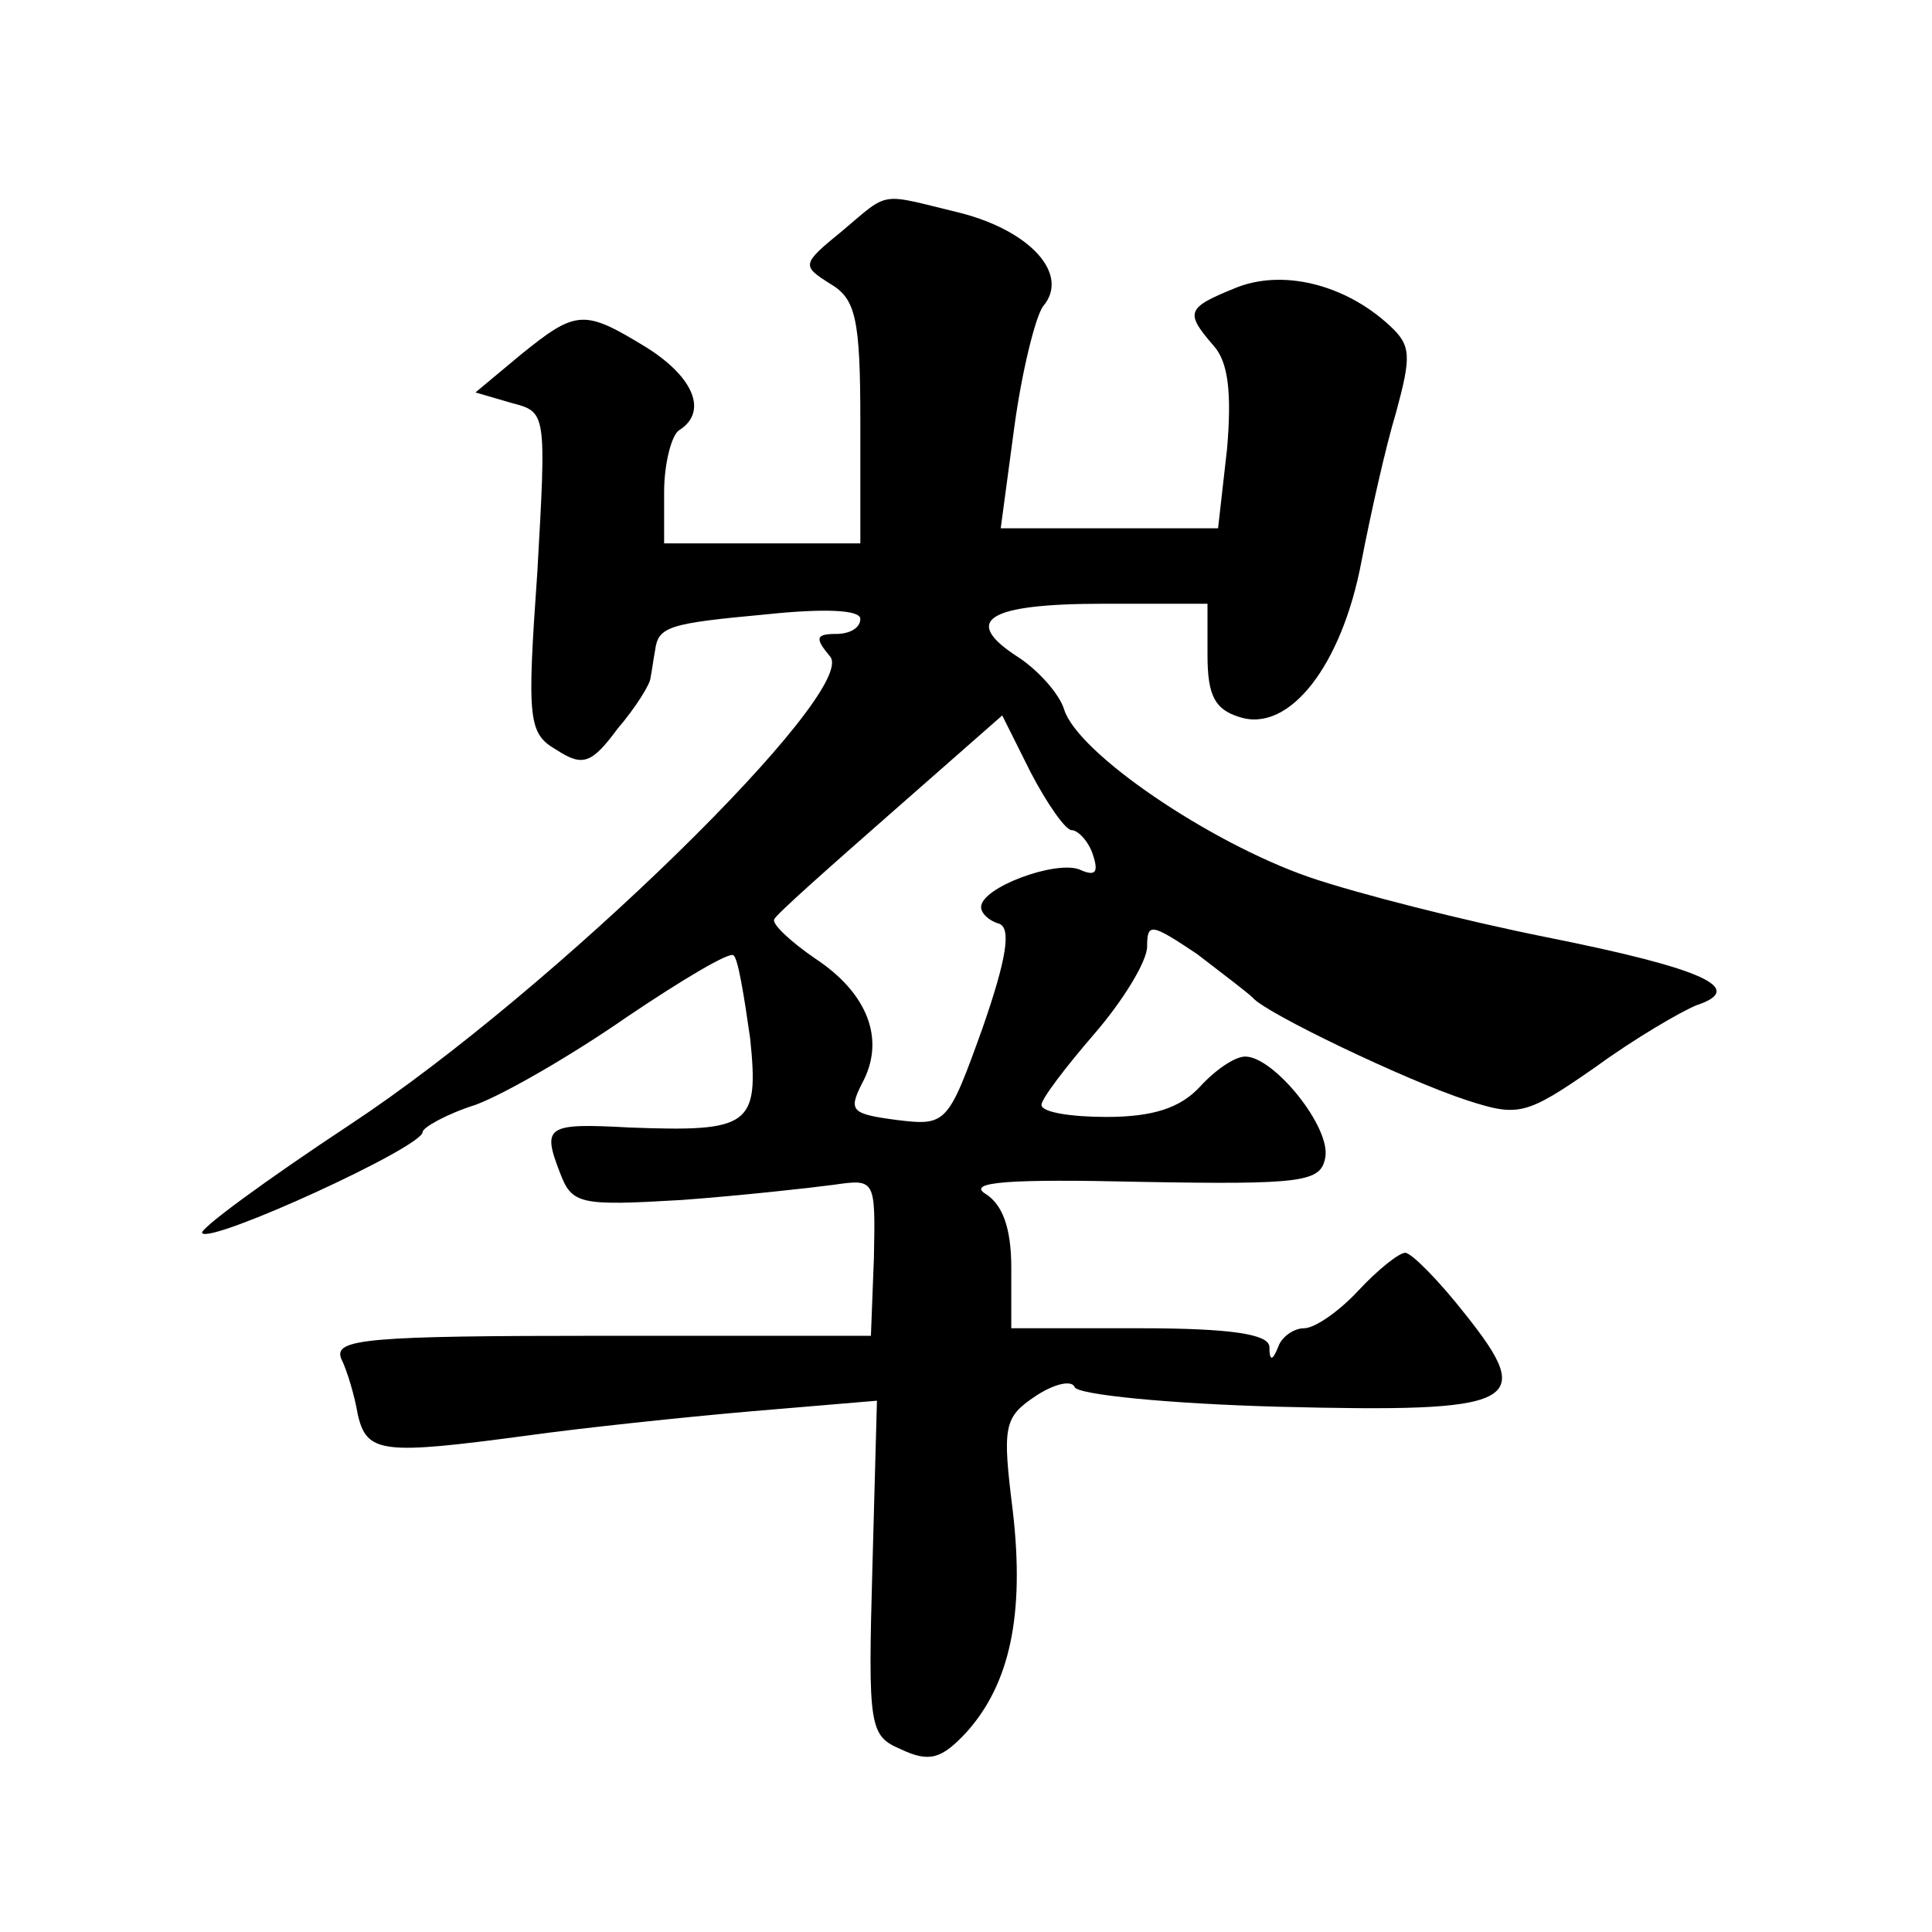
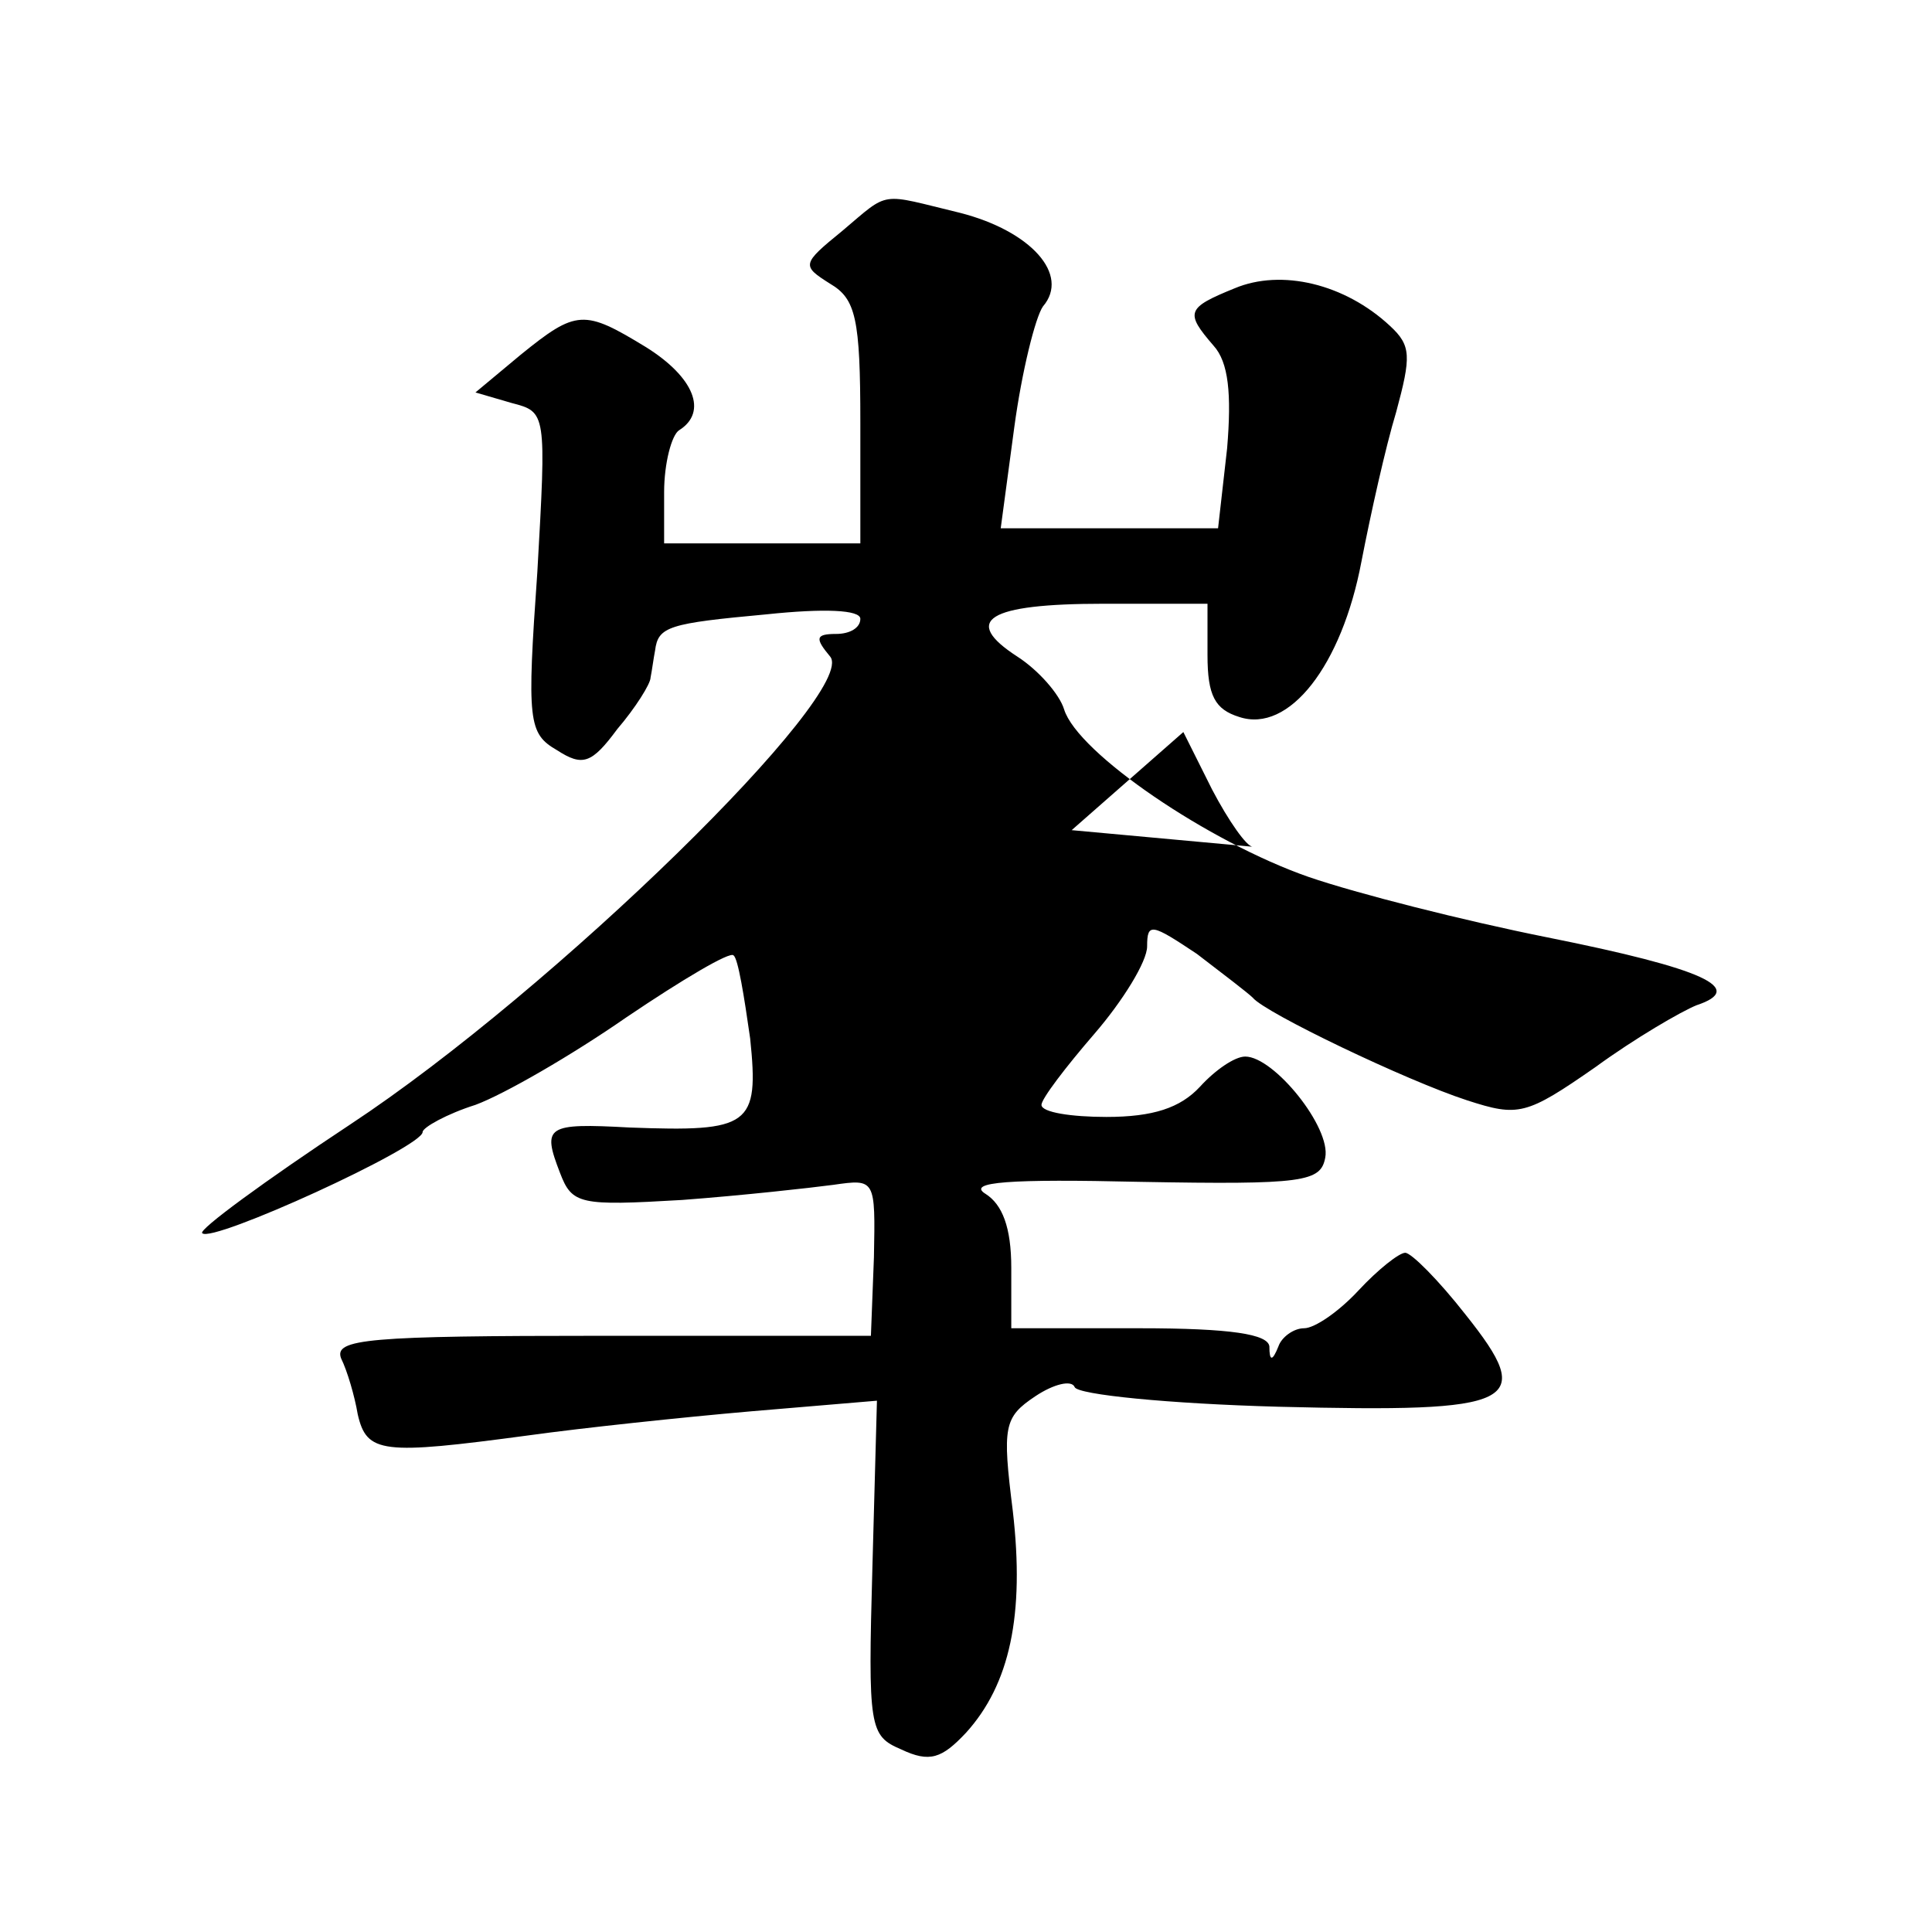
<svg xmlns="http://www.w3.org/2000/svg" version="1.0" width="128pt" height="128pt" viewBox="0 0 128 128" preserveAspectRatio="xMidYMid meet">
  <g transform="translate(0,128) scale(0.1,-0.1)" fill="#0" stroke="none">
-     <path d="M558 1127 c-27 -22 -27 -23 -8 -35 17 -10 20 -23 20 -92 l0 -80 -65 0 -65 0 0 34 c0 19 5 38 10 41 19 12 10 35 -22 55 -41 25 -46 25 -83 -5 l-30 -25 24 -7 c23 -6 23 -6 17 -112 -7 -99 -6 -107 13 -118 17 -11 23 -9 40 14 12 14 22 30 22 34 1 5 2 13 3 18 2 16 9 18 74 24 38 4 62 3 62 -3 0 -6 -7 -10 -16 -10 -14 0 -14 -3 -4 -15 19 -23 -183 -221 -318 -310 -56 -37 -101 -70 -98 -72 6 -7 146 57 146 67 0 3 16 12 35 18 19 7 64 33 100 58 37 25 69 44 71 41 3 -2 7 -27 11 -55 6 -58 0 -62 -80 -59 -55 3 -58 1 -46 -30 8 -21 13 -22 81 -18 40 3 85 8 100 10 28 4 28 4 27 -48 l-2 -52 -178 0 c-155 0 -178 -2 -173 -15 4 -8 9 -25 11 -37 6 -26 16 -27 113 -14 36 5 102 12 148 16 l83 7 -3 -110 c-3 -107 -2 -112 19 -121 19 -9 27 -6 43 11 29 32 39 78 31 147 -7 56 -6 62 15 76 12 8 24 11 26 6 2 -5 62 -11 135 -13 159 -4 171 2 124 61 -18 23 -36 41 -40 41 -4 0 -18 -11 -31 -25 -13 -14 -29 -25 -36 -25 -7 0 -15 -6 -17 -12 -4 -10 -6 -10 -6 0 -1 8 -25 12 -86 12 l-85 0 0 40 c0 27 -6 42 -17 49 -13 8 16 10 102 8 109 -2 120 0 123 16 4 20 -34 67 -53 67 -7 0 -20 -9 -30 -20 -13 -14 -31 -20 -62 -20 -23 0 -43 3 -43 8 0 4 16 25 35 47 19 22 35 48 35 58 0 16 3 15 33 -5 17 -13 34 -26 37 -29 8 -10 102 -55 142 -68 34 -11 39 -10 85 22 26 19 57 37 67 41 33 11 6 24 -99 45 -55 11 -126 29 -158 40 -66 23 -153 82 -162 111 -3 10 -17 26 -31 35 -37 24 -20 35 57 35 l69 0 0 -34 c0 -27 5 -36 21 -41 33 -11 68 34 81 103 6 31 16 76 23 99 10 37 10 44 -4 57 -30 28 -72 38 -103 25 -32 -13 -33 -16 -14 -38 10 -11 12 -32 9 -68 l-6 -53 -72 0 -72 0 9 67 c5 37 14 73 19 80 18 21 -8 50 -55 62 -54 13 -46 15 -78 -12z m152 -397 c4 0 11 -7 14 -16 4 -12 2 -15 -9 -10 -16 6 -65 -12 -65 -25 0 -4 5 -9 12 -11 8 -3 5 -23 -11 -69 -23 -64 -24 -65 -57 -61 -30 4 -32 6 -23 24 16 29 4 60 -31 83 -16 11 -29 23 -27 26 1 3 36 34 77 70 l74 65 19 -38 c11 -21 23 -38 27 -38z" />
+     <path d="M558 1127 c-27 -22 -27 -23 -8 -35 17 -10 20 -23 20 -92 l0 -80 -65 0 -65 0 0 34 c0 19 5 38 10 41 19 12 10 35 -22 55 -41 25 -46 25 -83 -5 l-30 -25 24 -7 c23 -6 23 -6 17 -112 -7 -99 -6 -107 13 -118 17 -11 23 -9 40 14 12 14 22 30 22 34 1 5 2 13 3 18 2 16 9 18 74 24 38 4 62 3 62 -3 0 -6 -7 -10 -16 -10 -14 0 -14 -3 -4 -15 19 -23 -183 -221 -318 -310 -56 -37 -101 -70 -98 -72 6 -7 146 57 146 67 0 3 16 12 35 18 19 7 64 33 100 58 37 25 69 44 71 41 3 -2 7 -27 11 -55 6 -58 0 -62 -80 -59 -55 3 -58 1 -46 -30 8 -21 13 -22 81 -18 40 3 85 8 100 10 28 4 28 4 27 -48 l-2 -52 -178 0 c-155 0 -178 -2 -173 -15 4 -8 9 -25 11 -37 6 -26 16 -27 113 -14 36 5 102 12 148 16 l83 7 -3 -110 c-3 -107 -2 -112 19 -121 19 -9 27 -6 43 11 29 32 39 78 31 147 -7 56 -6 62 15 76 12 8 24 11 26 6 2 -5 62 -11 135 -13 159 -4 171 2 124 61 -18 23 -36 41 -40 41 -4 0 -18 -11 -31 -25 -13 -14 -29 -25 -36 -25 -7 0 -15 -6 -17 -12 -4 -10 -6 -10 -6 0 -1 8 -25 12 -86 12 l-85 0 0 40 c0 27 -6 42 -17 49 -13 8 16 10 102 8 109 -2 120 0 123 16 4 20 -34 67 -53 67 -7 0 -20 -9 -30 -20 -13 -14 -31 -20 -62 -20 -23 0 -43 3 -43 8 0 4 16 25 35 47 19 22 35 48 35 58 0 16 3 15 33 -5 17 -13 34 -26 37 -29 8 -10 102 -55 142 -68 34 -11 39 -10 85 22 26 19 57 37 67 41 33 11 6 24 -99 45 -55 11 -126 29 -158 40 -66 23 -153 82 -162 111 -3 10 -17 26 -31 35 -37 24 -20 35 57 35 l69 0 0 -34 c0 -27 5 -36 21 -41 33 -11 68 34 81 103 6 31 16 76 23 99 10 37 10 44 -4 57 -30 28 -72 38 -103 25 -32 -13 -33 -16 -14 -38 10 -11 12 -32 9 -68 l-6 -53 -72 0 -72 0 9 67 c5 37 14 73 19 80 18 21 -8 50 -55 62 -54 13 -46 15 -78 -12z m152 -397 l74 65 19 -38 c11 -21 23 -38 27 -38z" />
  </g>
</svg>